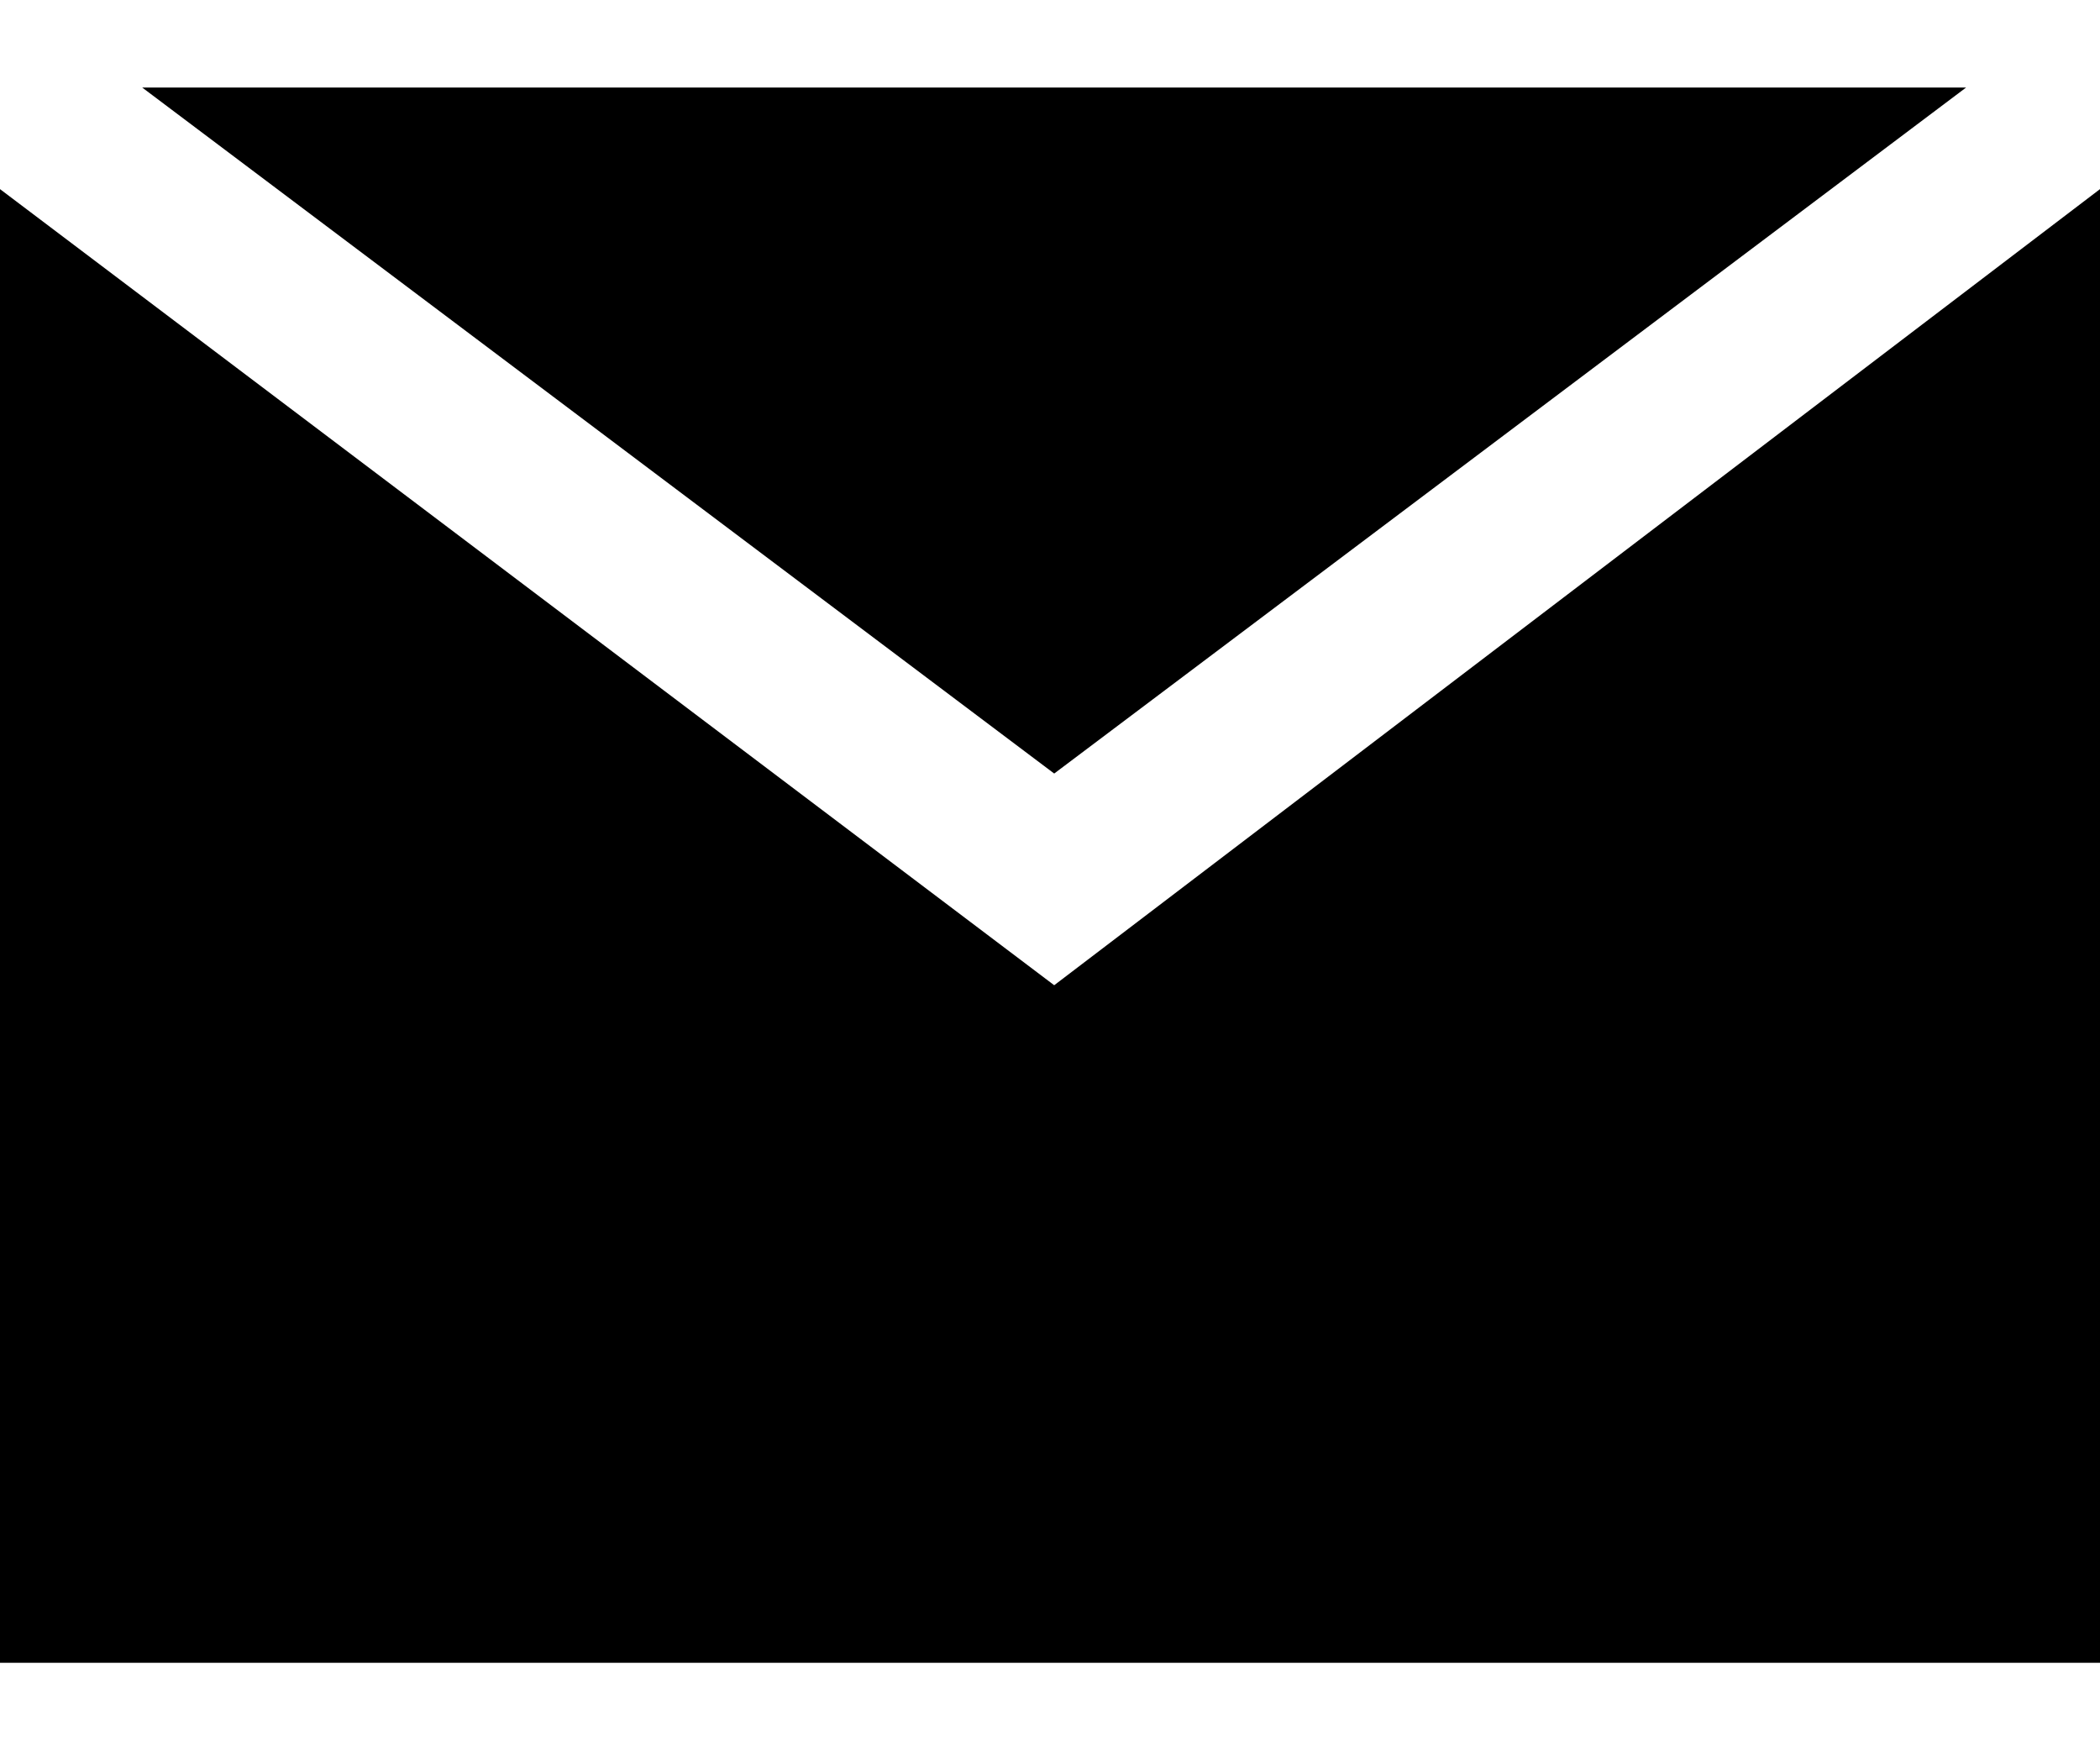
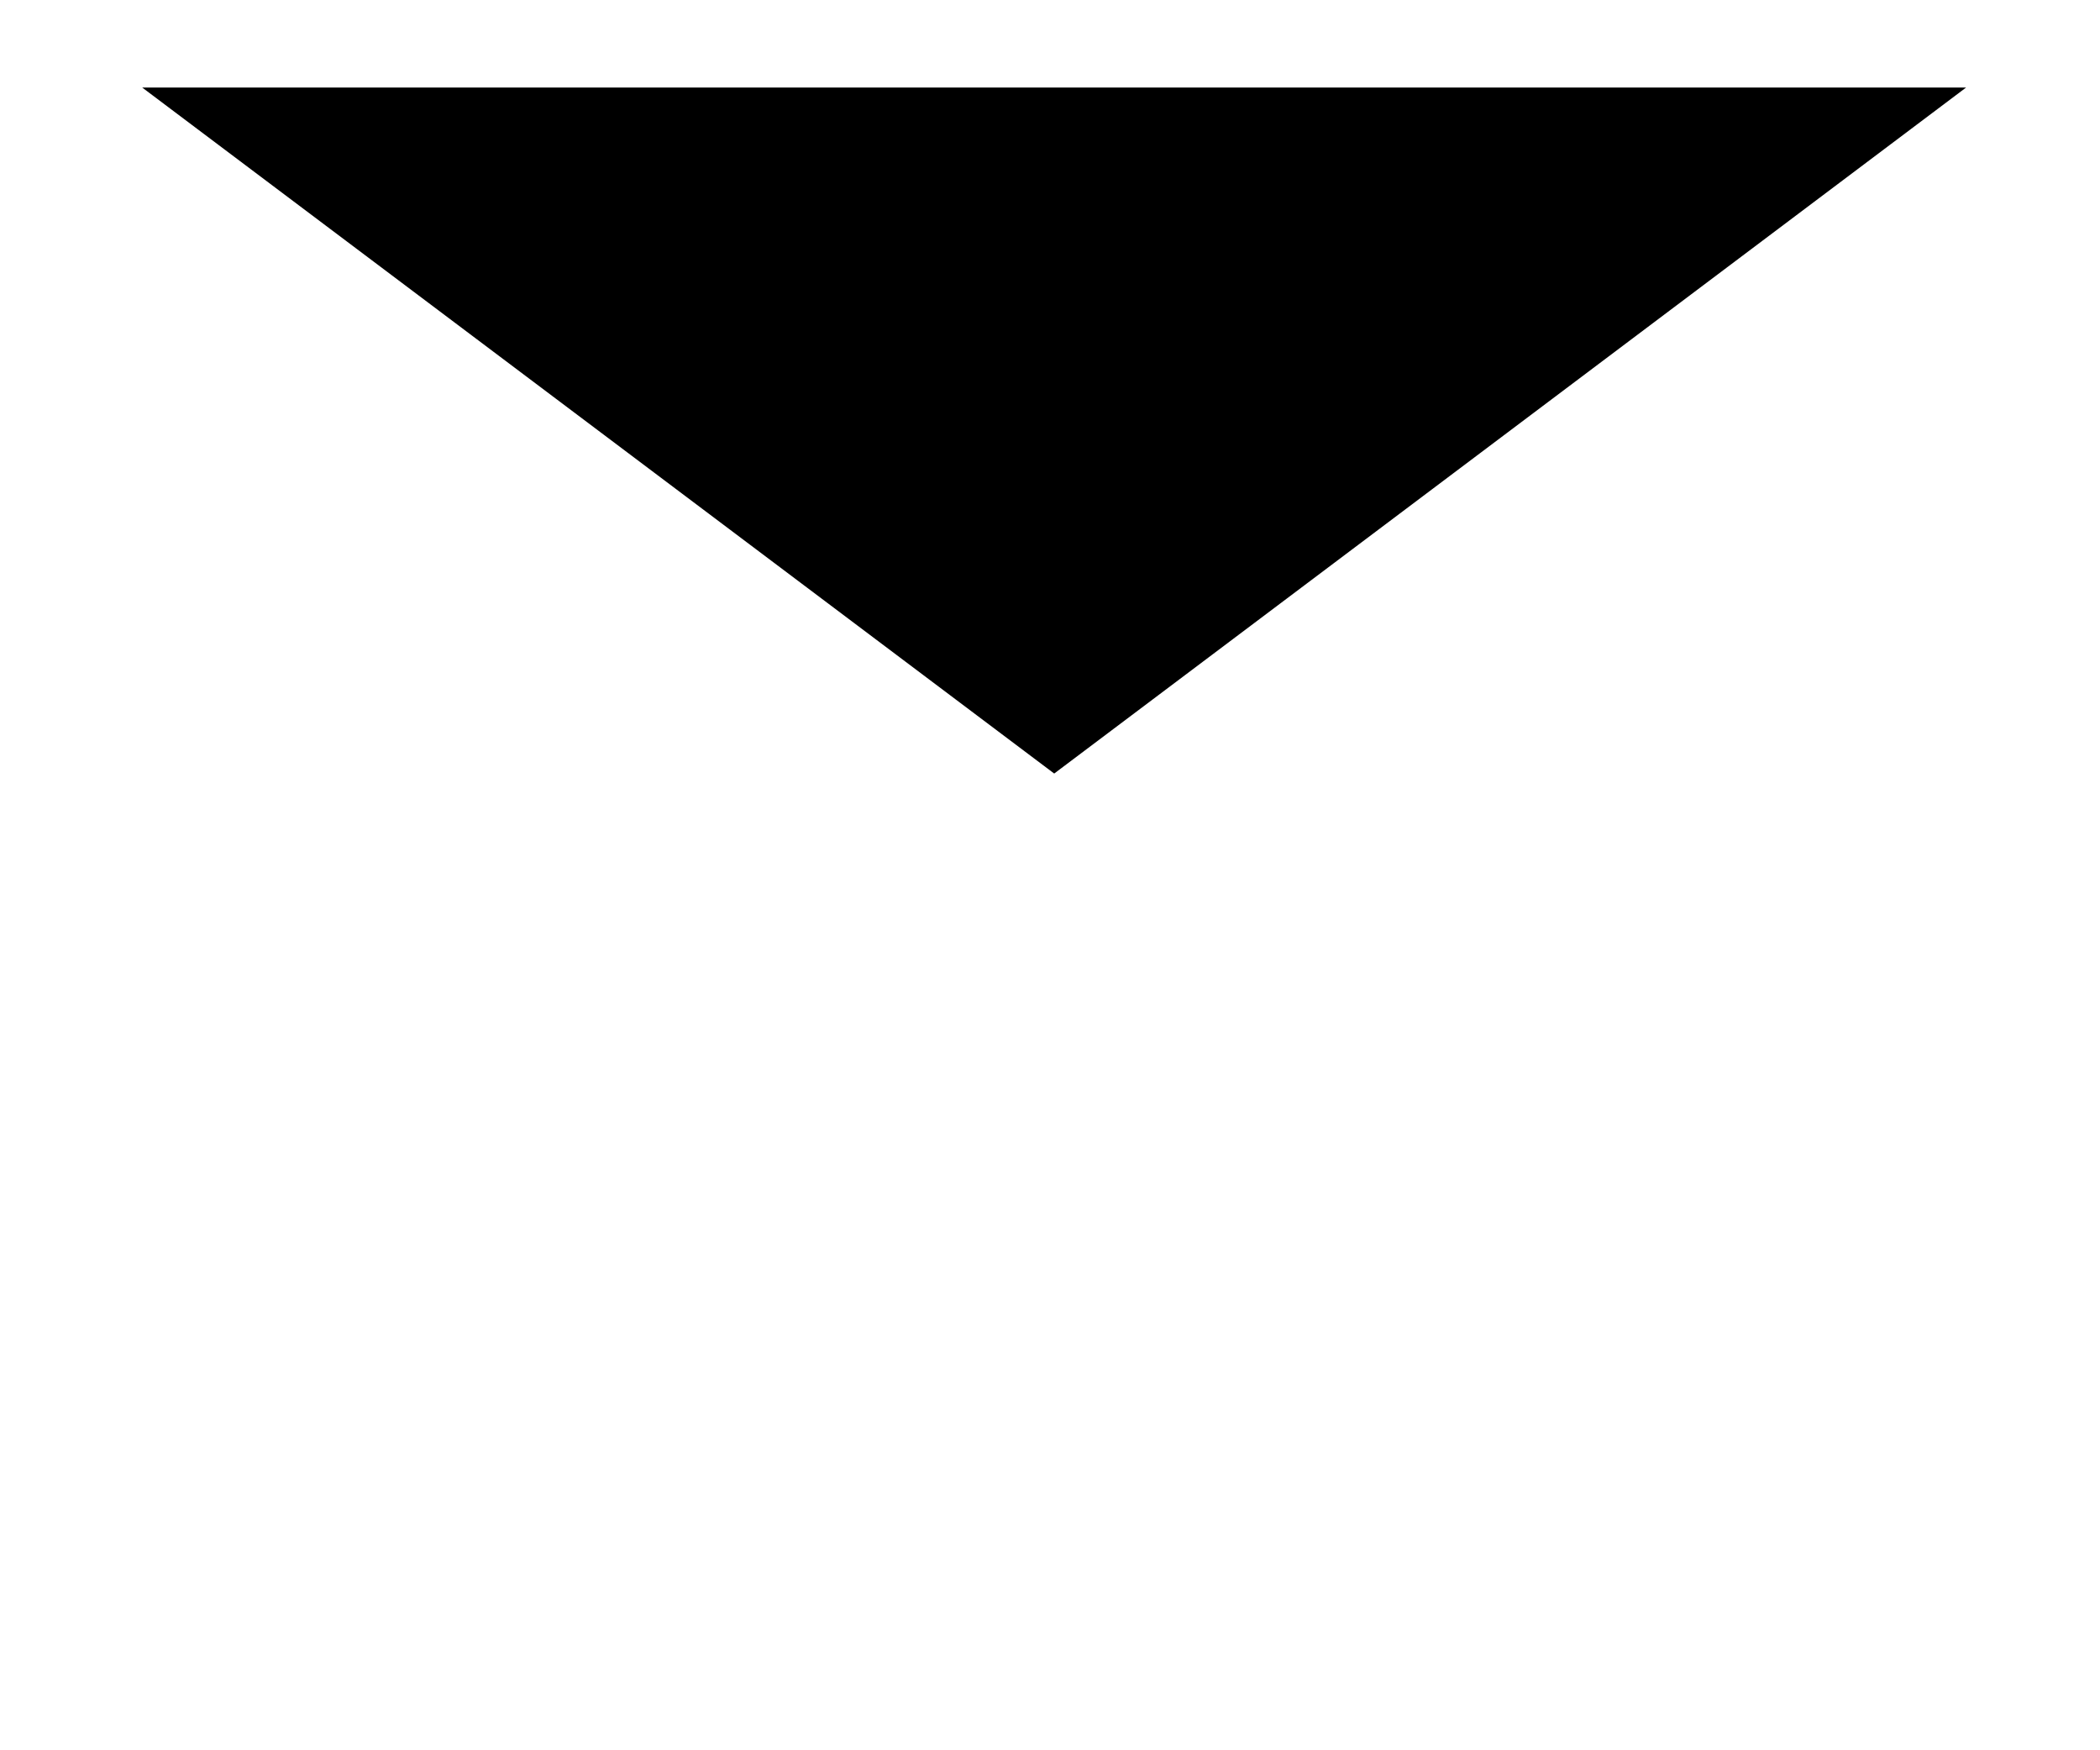
<svg xmlns="http://www.w3.org/2000/svg" width="24" height="20" viewBox="0 0 24 20" fill="none">
-   <path d="M22.47 1H1.625L12.048 8.839L22.47 1Z" fill="black" />
-   <path d="M12.048 11.258L0 2.161V19H24V2.161L12.048 11.258Z" fill="black" />
+   <path d="M22.47 1H1.625L12.048 8.839Z" fill="black" />
</svg>